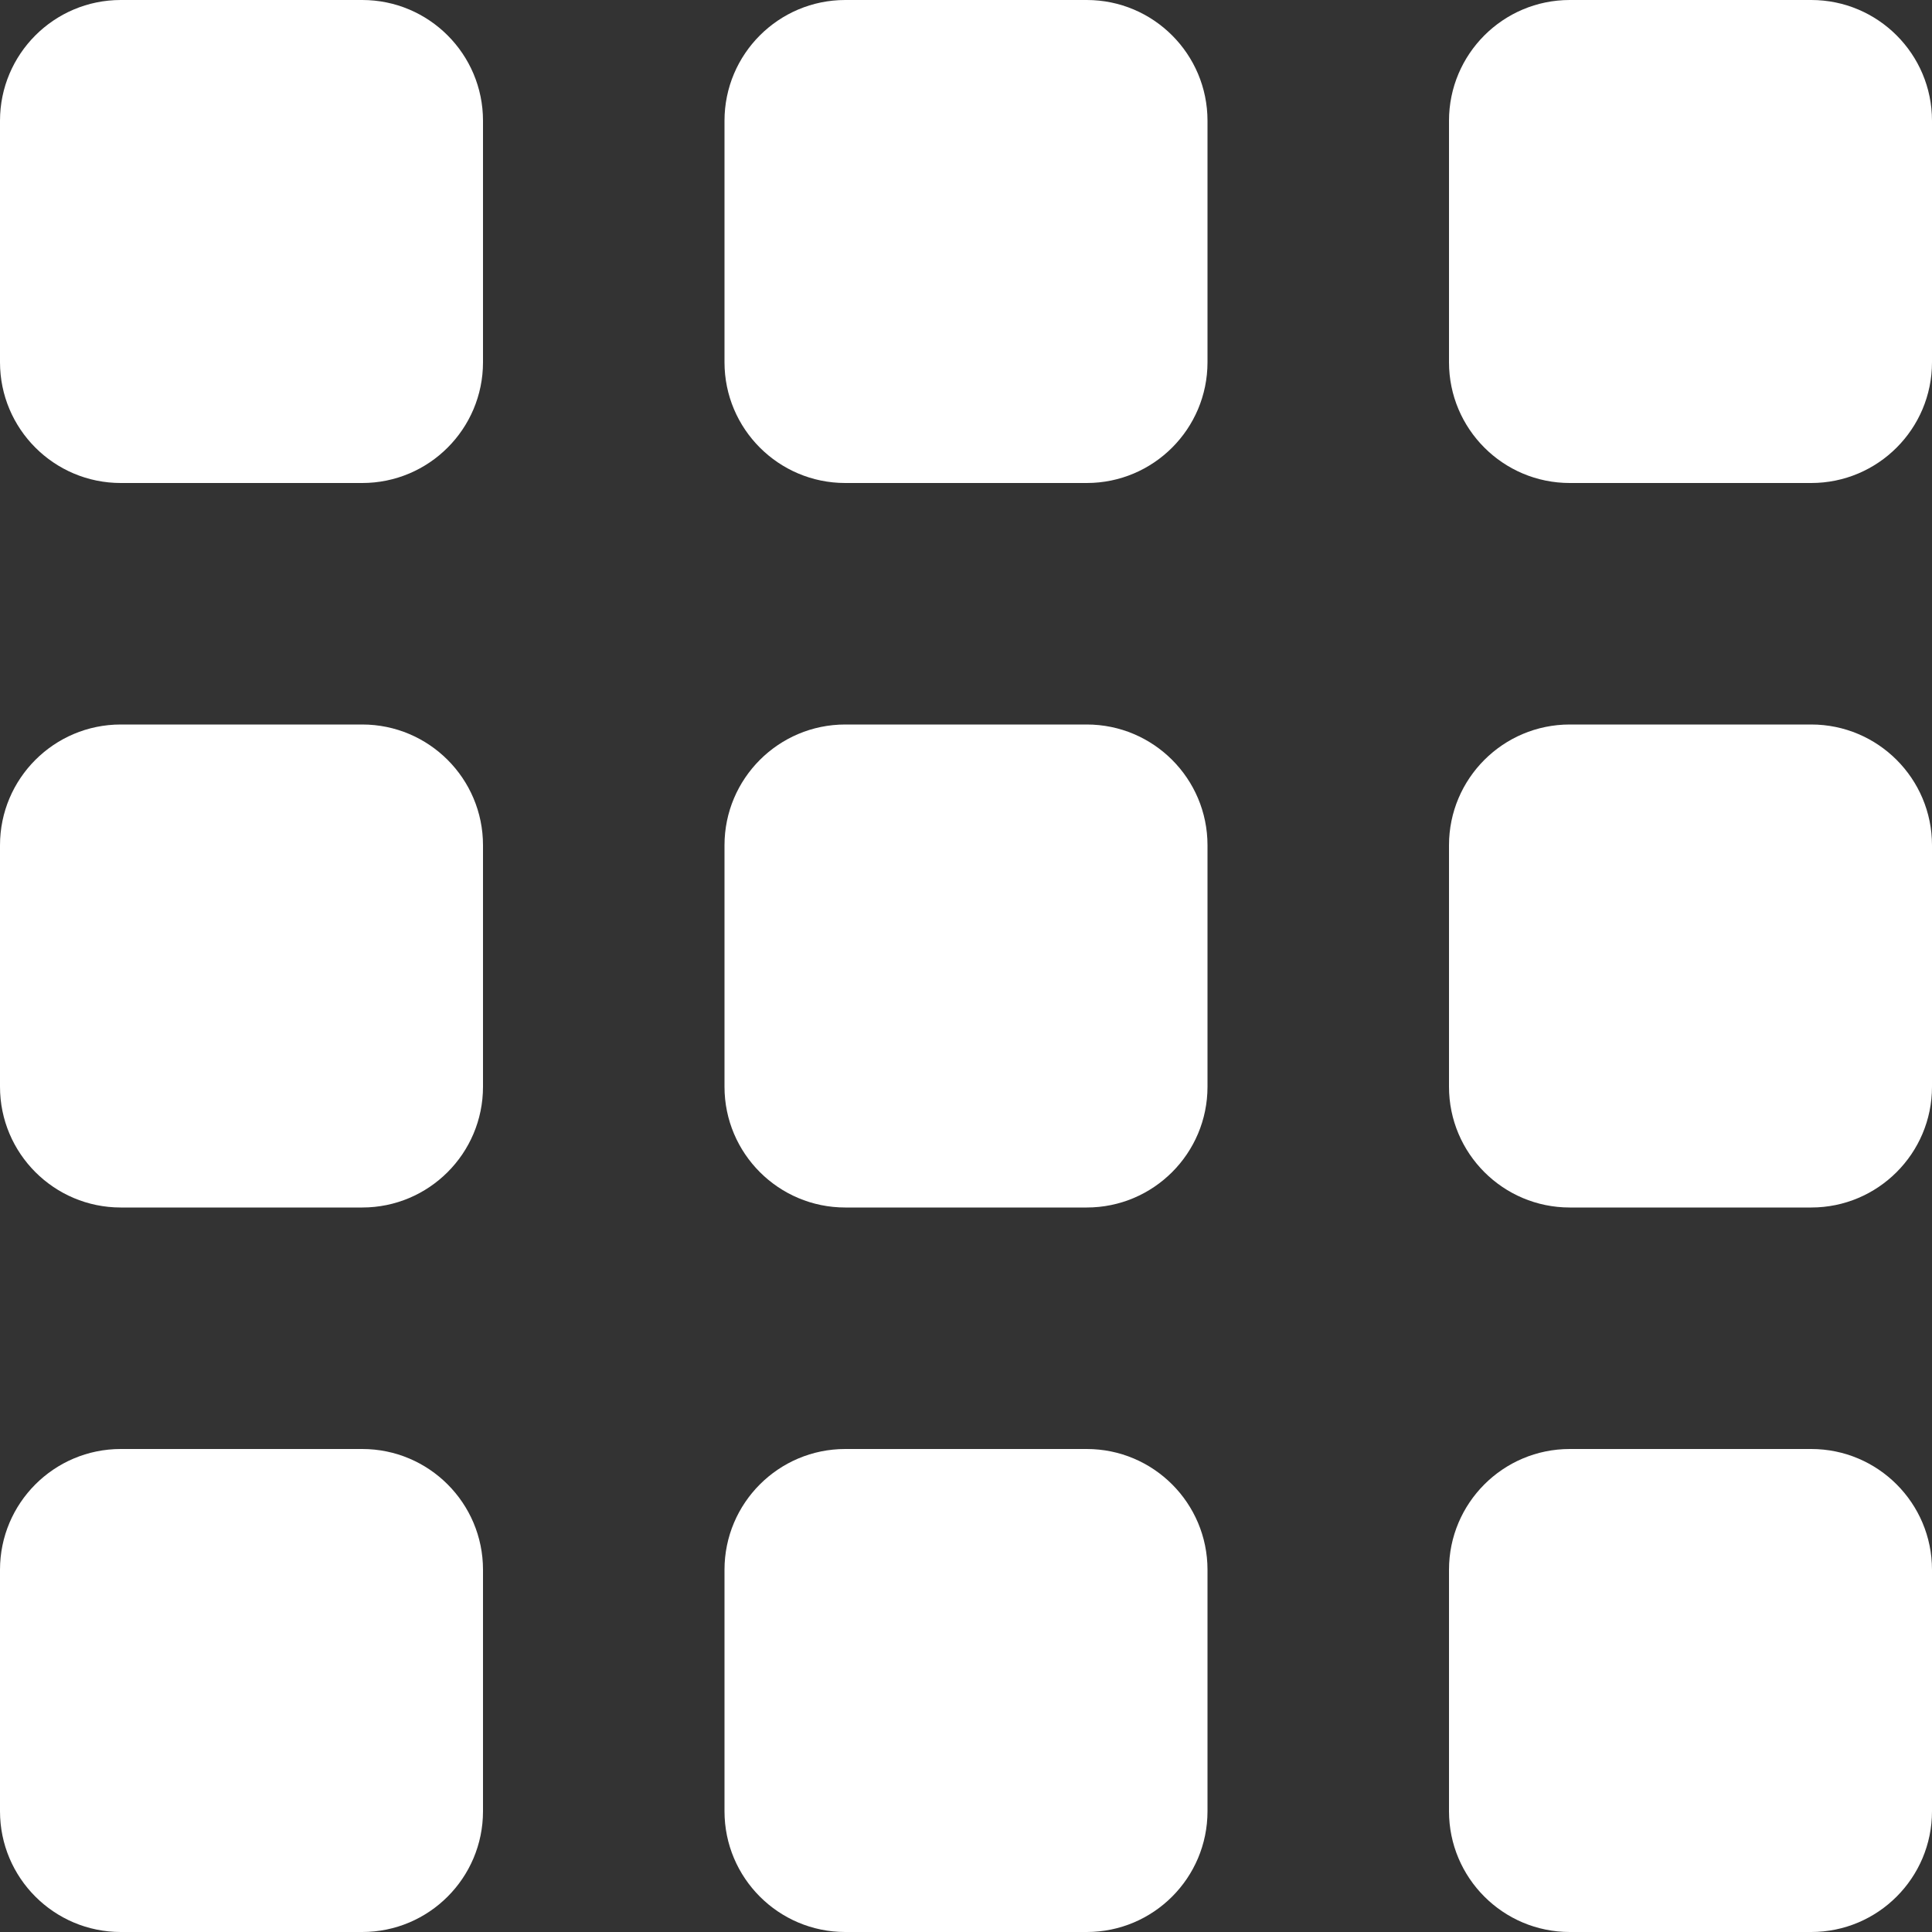
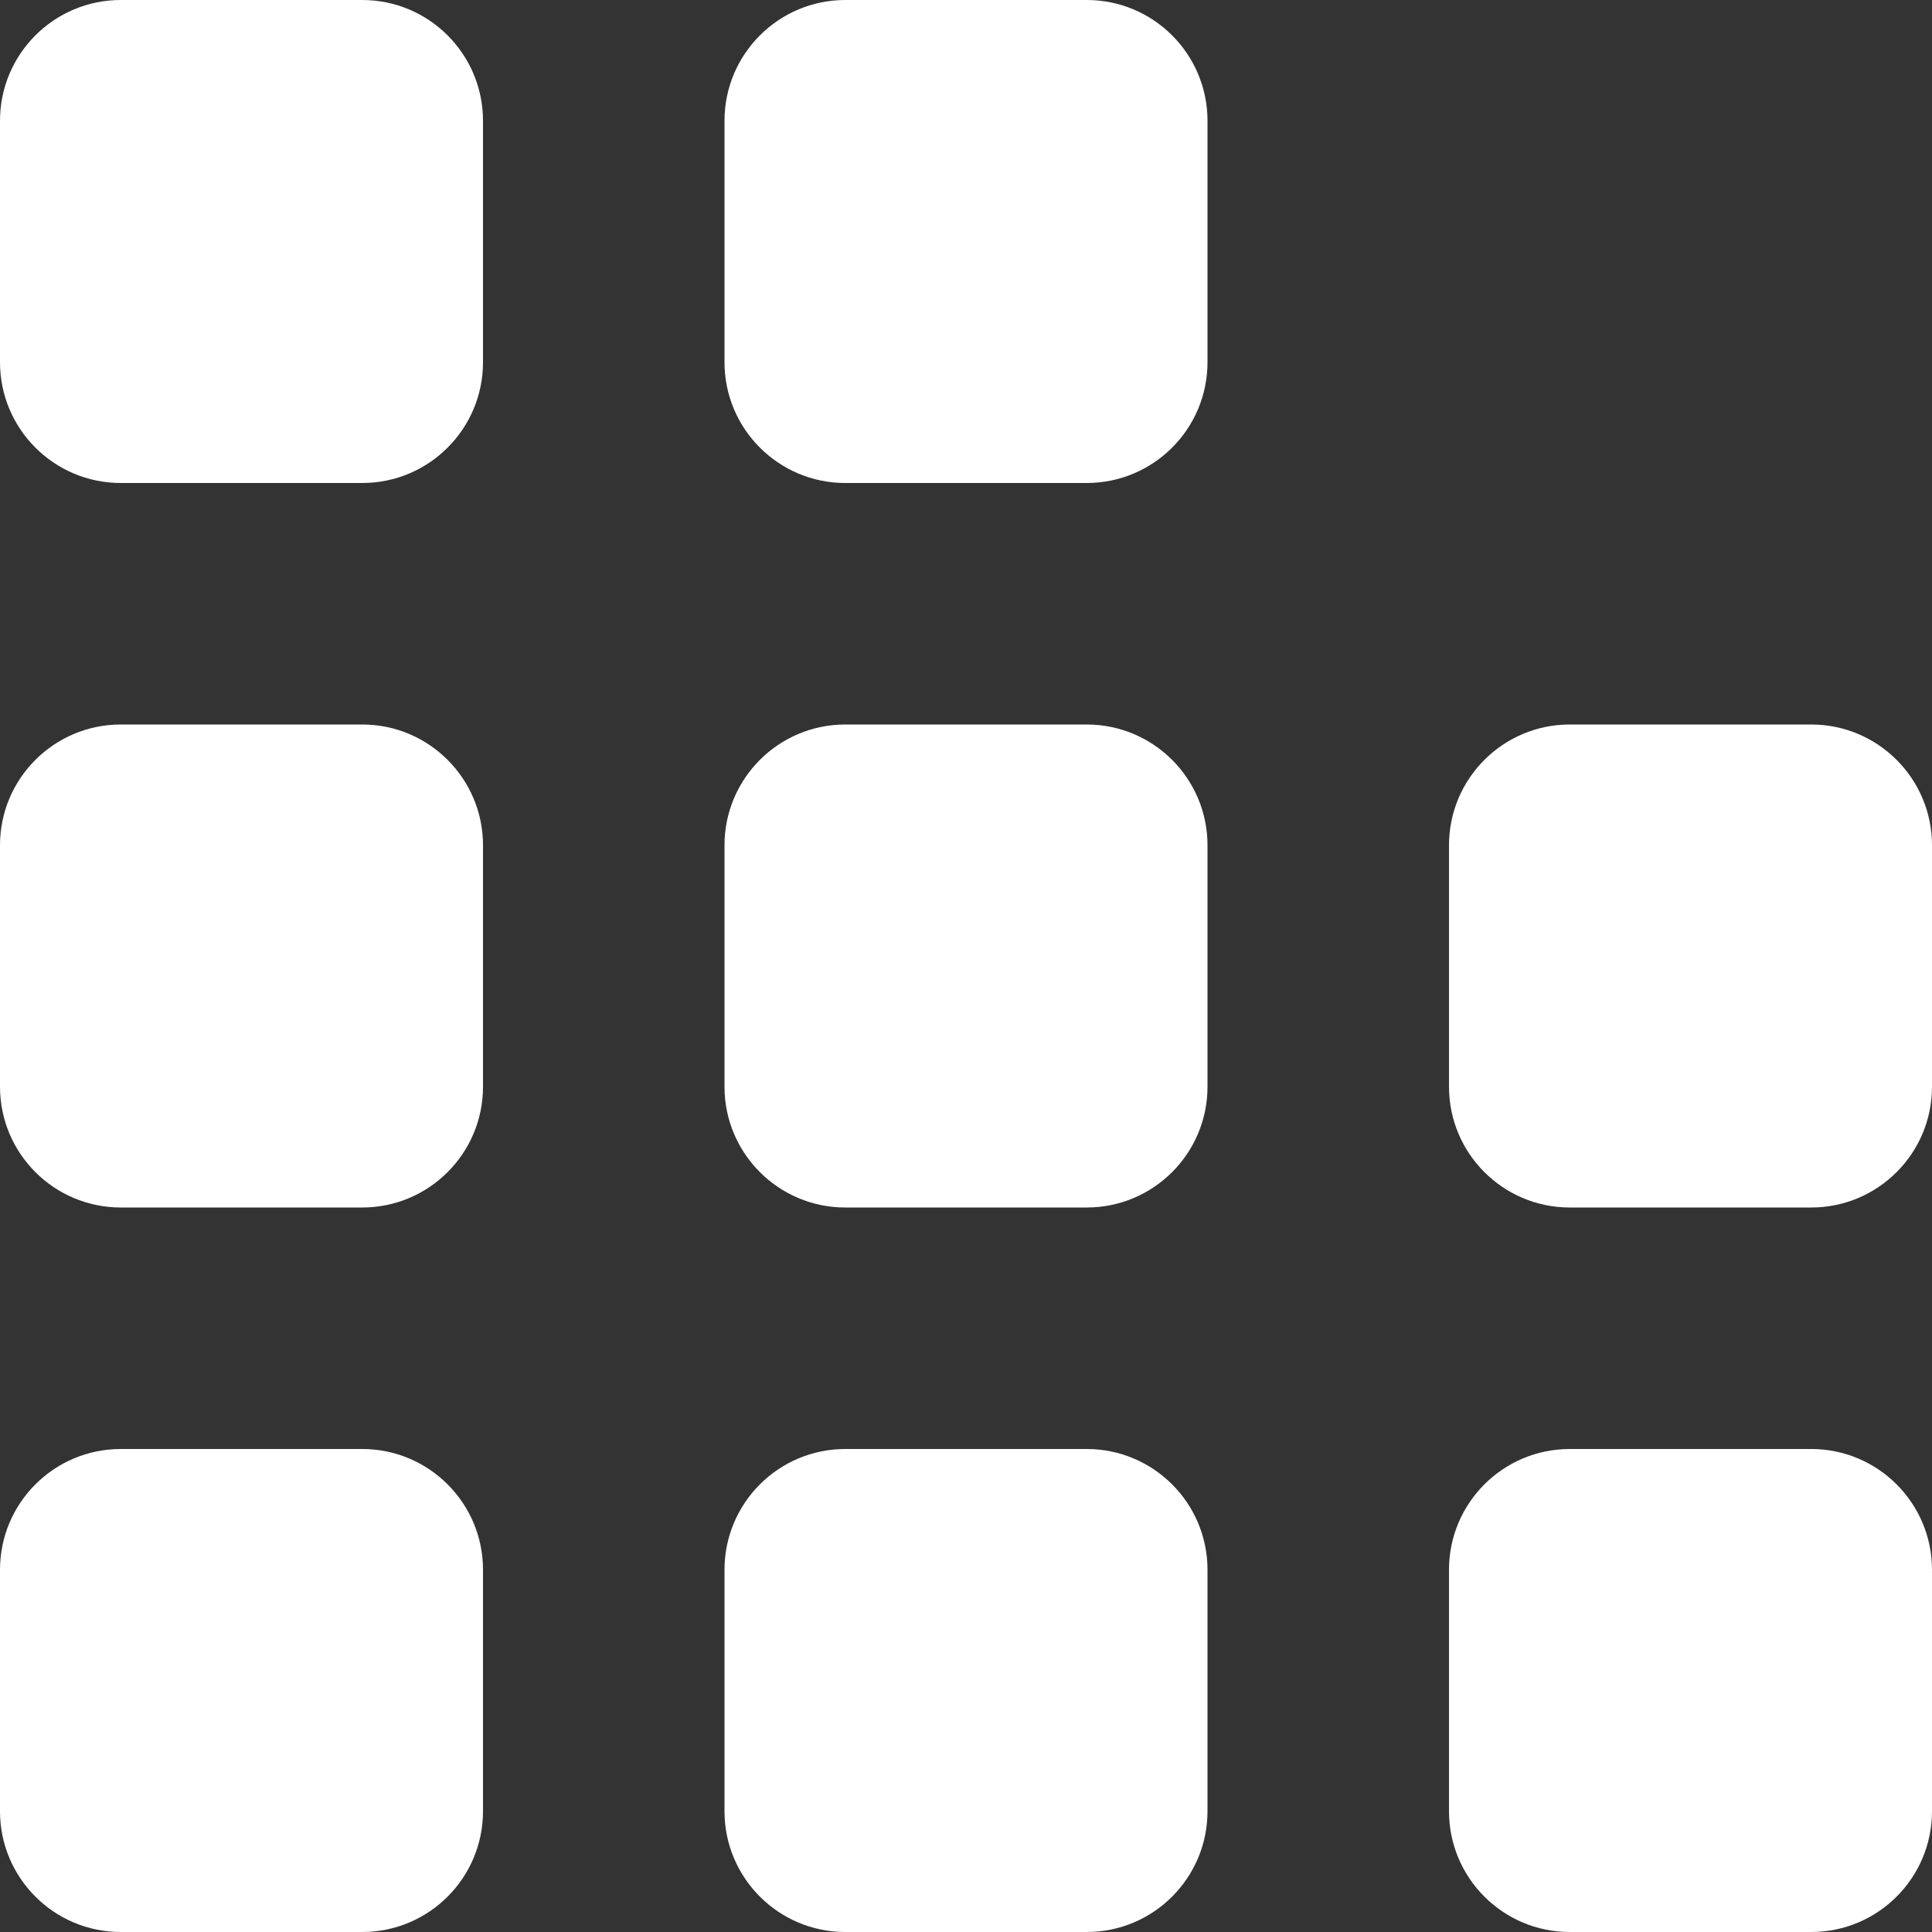
<svg xmlns="http://www.w3.org/2000/svg" width="16" height="16" viewBox="0 0 16 16" fill="none">
  <rect x="0" y="0" width="16" height="16" fill="#333333" stroke="none" />
  <path d="M0 1C0 0.448 0.448 0 1 0H3C3.552 0 4 0.448 4 1V3C4 3.552 3.552 4 3 4H1C0.448 4 0 3.552 0 3V1Z" fill="white" />
  <path d="M0 7C0 6.448 0.448 6 1 6H3C3.552 6 4 6.448 4 7V9C4 9.552 3.552 10 3 10H1C0.448 10 0 9.552 0 9V7Z" fill="white" />
  <path d="M0 13C0 12.448 0.448 12 1 12H3C3.552 12 4 12.448 4 13V15C4 15.552 3.552 16 3 16H1C0.448 16 0 15.552 0 15V13Z" fill="white" />
  <path d="M6 1C6 0.448 6.448 0 7 0H9C9.552 0 10 0.448 10 1V3C10 3.552 9.552 4 9 4H7C6.448 4 6 3.552 6 3V1Z" fill="white" />
  <path d="M6 7C6 6.448 6.448 6 7 6H9C9.552 6 10 6.448 10 7V9C10 9.552 9.552 10 9 10H7C6.448 10 6 9.552 6 9V7Z" fill="white" />
  <path d="M6 13C6 12.448 6.448 12 7 12H9C9.552 12 10 12.448 10 13V15C10 15.552 9.552 16 9 16H7C6.448 16 6 15.552 6 15V13Z" fill="white" />
-   <path d="M12 1C12 0.448 12.448 0 13 0H15C15.552 0 16 0.448 16 1V3C16 3.552 15.552 4 15 4H13C12.448 4 12 3.552 12 3V1Z" fill="white" />
  <path d="M12 7C12 6.448 12.448 6 13 6H15C15.552 6 16 6.448 16 7V9C16 9.552 15.552 10 15 10H13C12.448 10 12 9.552 12 9V7Z" fill="white" />
  <path d="M12 13C12 12.448 12.448 12 13 12H15C15.552 12 16 12.448 16 13V15C16 15.552 15.552 16 15 16H13C12.448 16 12 15.552 12 15V13Z" fill="white" />
</svg>